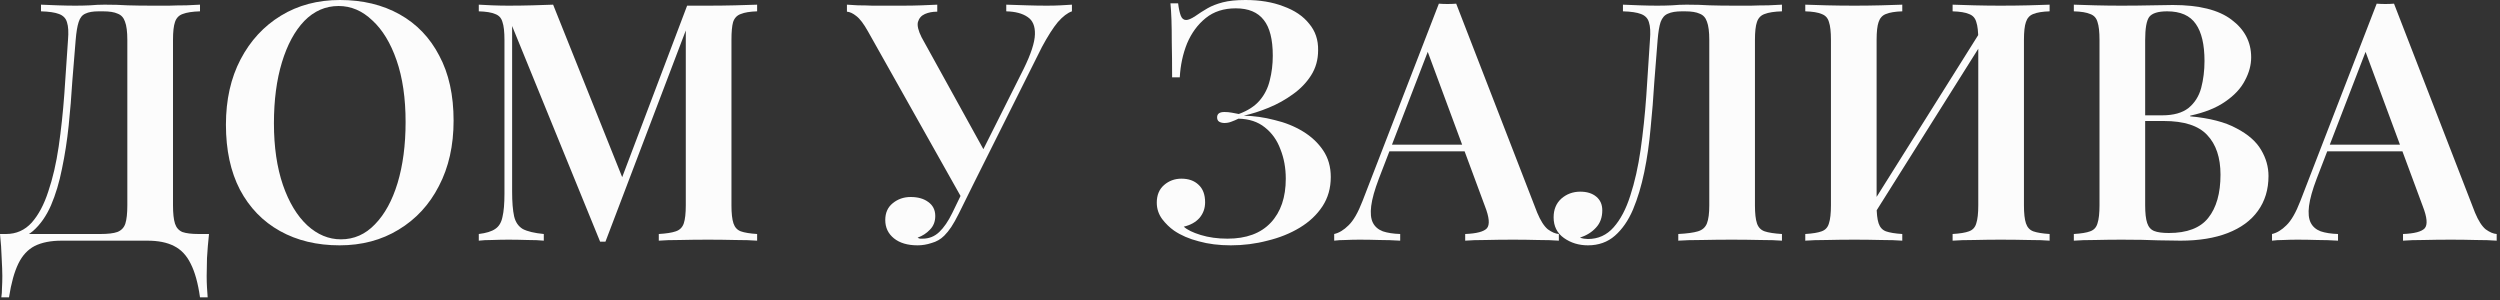
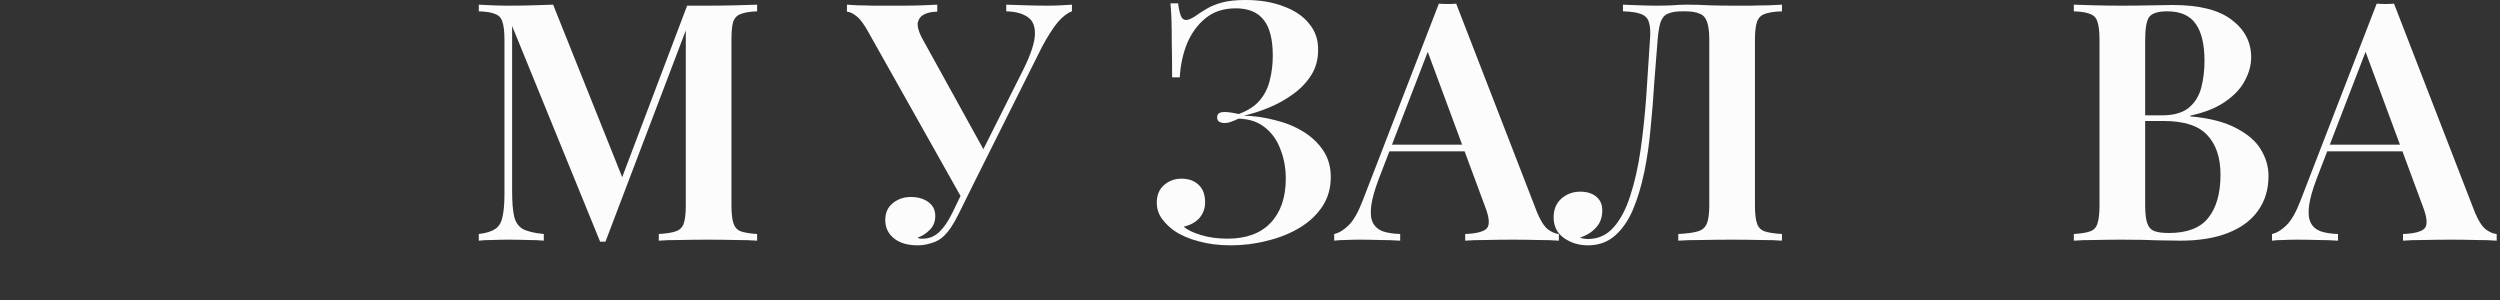
<svg xmlns="http://www.w3.org/2000/svg" width="450" height="54" viewBox="0 0 450 54" fill="none">
  <rect x="0" y="0" width="450" height="54" fill="#333333" stroke="none" />
-   <path d="M36 0.84V2.04C34.64 2.08 33.6 2.24 32.88 2.52C32.2 2.76 31.74 3.24 31.5 3.96C31.26 4.64 31.14 5.72 31.14 7.2V36.96C31.14 38.4 31.26 39.5 31.5 40.26C31.74 40.98 32.18 41.48 32.82 41.76C33.5 42 34.48 42.12 35.76 42.12H37.62C37.46 43.6 37.34 45.04 37.26 46.44C37.22 47.88 37.2 48.96 37.2 49.68C37.2 50.44 37.22 51.14 37.26 51.78C37.3 52.46 37.34 53.04 37.38 53.52H36C35.64 50.96 35.08 48.94 34.32 47.46C33.6 45.98 32.6 44.92 31.32 44.28C30.08 43.64 28.48 43.32 26.52 43.32H11.1C9.14 43.32 7.52 43.64 6.24 44.28C5 44.92 4.02 45.98 3.3 47.46C2.58 48.94 2.02 50.96 1.62 53.52H0.24C0.32 53.04 0.36 52.46 0.36 51.78C0.4 51.14 0.42 50.44 0.42 49.68C0.42 48.96 0.38 47.88 0.3 46.44C0.26 45.04 0.16 43.6 0 42.12H18.06C19.42 42.12 20.44 42 21.12 41.76C21.84 41.48 22.32 40.98 22.56 40.26C22.8 39.5 22.92 38.4 22.92 36.96V7.2C22.92 5.72 22.78 4.62 22.5 3.9C22.26 3.18 21.82 2.7 21.18 2.46C20.58 2.18 19.7 2.04 18.54 2.04H17.76C16.72 2.04 15.92 2.18 15.36 2.46C14.8 2.7 14.4 3.2 14.16 3.96C13.92 4.68 13.74 5.76 13.62 7.2C13.42 9.48 13.22 11.94 13.02 14.58C12.86 17.22 12.64 19.9 12.36 22.62C12.08 25.3 11.68 27.88 11.16 30.36C10.68 32.8 10.02 35 9.18 36.96C8.34 38.88 7.26 40.42 5.94 41.58C4.62 42.7 3 43.26 1.08 43.26V42.12C2.92 42.12 4.46 41.44 5.7 40.08C6.94 38.68 7.94 36.8 8.7 34.44C9.5 32.08 10.12 29.4 10.56 26.4C11 23.36 11.34 20.2 11.58 16.92C11.82 13.64 12.04 10.4 12.24 7.2C12.36 5.8 12.3 4.74 12.06 4.02C11.86 3.3 11.38 2.8 10.62 2.52C9.9 2.24 8.82 2.08 7.38 2.04V0.84C8.22 0.88 9.22 0.92 10.38 0.96C11.54 1 12.6 1.02 13.56 1.02C14.48 1.02 15.36 1 16.2 0.96C17.08 0.88 17.96 0.84 18.84 0.84C20.36 0.84 21.74 0.88 22.98 0.96C24.22 1 25.7 1.02 27.42 1.02C28.38 1.02 29.38 1.02 30.42 1.02C31.5 0.98 32.54 0.96 33.54 0.96C34.54 0.92 35.36 0.88 36 0.84Z" fill="#FCFCFC" />
-   <path d="M61.187 0C65.267 0 68.847 0.86 71.927 2.58C75.007 4.3 77.387 6.78 79.067 10.02C80.787 13.22 81.647 17.12 81.647 21.72C81.647 26.2 80.767 30.12 79.007 33.48C77.287 36.84 74.867 39.46 71.747 41.34C68.667 43.22 65.127 44.16 61.127 44.16C57.047 44.16 53.467 43.3 50.387 41.58C47.307 39.86 44.907 37.38 43.187 34.14C41.507 30.9 40.667 27 40.667 22.44C40.667 17.96 41.547 14.04 43.307 10.68C45.067 7.32 47.487 4.7 50.567 2.82C53.647 0.94 57.187 0 61.187 0ZM60.947 1.08C58.587 1.08 56.527 1.98 54.767 3.78C53.047 5.58 51.707 8.06 50.747 11.22C49.787 14.38 49.307 18.04 49.307 22.2C49.307 26.44 49.847 30.14 50.927 33.3C52.007 36.42 53.467 38.84 55.307 40.56C57.147 42.24 59.167 43.08 61.367 43.08C63.727 43.08 65.767 42.18 67.487 40.38C69.247 38.58 70.607 36.1 71.567 32.94C72.527 29.74 73.007 26.08 73.007 21.96C73.007 17.68 72.467 13.98 71.387 10.86C70.307 7.74 68.847 5.34 67.007 3.66C65.207 1.94 63.187 1.08 60.947 1.08Z" fill="#FCFCFC" />
  <path d="M136.282 0.84V2.04C135.002 2.08 134.022 2.24 133.342 2.52C132.662 2.76 132.202 3.24 131.962 3.96C131.762 4.64 131.662 5.72 131.662 7.2V36.96C131.662 38.4 131.782 39.48 132.022 40.2C132.262 40.92 132.702 41.4 133.342 41.64C134.022 41.88 135.002 42.04 136.282 42.12V43.32C135.242 43.24 133.922 43.2 132.322 43.2C130.722 43.16 129.102 43.14 127.462 43.14C125.662 43.14 123.962 43.16 122.362 43.2C120.802 43.2 119.542 43.24 118.582 43.32V42.12C119.942 42.04 120.962 41.88 121.642 41.64C122.362 41.4 122.842 40.92 123.082 40.2C123.322 39.48 123.442 38.4 123.442 36.96V4.32L123.862 4.38L108.982 43.5H108.022L92.182 4.68V34.44C92.182 36.36 92.302 37.86 92.542 38.94C92.782 39.98 93.302 40.74 94.102 41.22C94.942 41.66 96.202 41.96 97.882 42.12V43.32C97.122 43.24 96.142 43.2 94.942 43.2C93.742 43.16 92.602 43.14 91.522 43.14C90.562 43.14 89.582 43.16 88.582 43.2C87.622 43.2 86.822 43.24 86.182 43.32V42.12C87.502 41.96 88.482 41.66 89.122 41.22C89.802 40.78 90.242 40.06 90.442 39.06C90.682 38.06 90.802 36.68 90.802 34.92V7.2C90.802 5.72 90.682 4.64 90.442 3.96C90.242 3.24 89.802 2.76 89.122 2.52C88.482 2.24 87.502 2.08 86.182 2.04V0.84C86.822 0.88 87.622 0.92 88.582 0.96C89.582 1 90.562 1.02 91.522 1.02C93.002 1.02 94.442 1 95.842 0.96C97.242 0.92 98.482 0.88 99.562 0.84L112.462 33.06L111.142 34.14L123.682 1.02C124.282 1.02 124.902 1.02 125.542 1.02C126.222 1.02 126.862 1.02 127.462 1.02C129.102 1.02 130.722 1 132.322 0.96C133.922 0.92 135.242 0.88 136.282 0.84Z" fill="#FCFCFC" />
  <path d="M192.948 0.84V2.04C192.148 2.32 191.308 2.96 190.428 3.96C189.588 4.96 188.628 6.46 187.548 8.46L174.168 35.22L172.968 35.4L156.228 5.64C155.468 4.28 154.768 3.36 154.128 2.88C153.528 2.4 152.968 2.14 152.448 2.1V0.84C152.968 0.88 153.628 0.92 154.428 0.96C155.268 0.96 156.128 0.98 157.008 1.02C157.888 1.02 158.708 1.02 159.468 1.02C160.388 1.02 161.408 1.02 162.528 1.02C163.688 1.02 164.808 1 165.888 0.96C167.008 0.92 167.948 0.88 168.708 0.84V2.1C167.868 2.1 167.128 2.24 166.488 2.52C165.848 2.8 165.428 3.28 165.228 3.96C165.068 4.6 165.288 5.52 165.888 6.72L177.288 27.36L175.368 30.12L184.248 12.42C185.568 9.74 186.248 7.66 186.288 6.18C186.328 4.7 185.888 3.66 184.968 3.06C184.048 2.42 182.768 2.08 181.128 2.04V0.84C182.448 0.88 183.688 0.92 184.848 0.96C186.048 1 187.248 1.02 188.448 1.02C189.368 1.02 190.188 1 190.908 0.96C191.668 0.92 192.348 0.88 192.948 0.84ZM174.348 32.28L175.428 32.7L172.608 38.4C172.088 39.44 171.628 40.26 171.228 40.86C170.828 41.46 170.408 41.98 169.968 42.42C169.328 43.06 168.568 43.5 167.688 43.74C166.848 44.02 166.008 44.16 165.168 44.16C163.368 44.16 161.948 43.74 160.908 42.9C159.868 42.06 159.348 40.96 159.348 39.6C159.348 38.32 159.788 37.32 160.668 36.6C161.588 35.84 162.668 35.46 163.908 35.46C165.228 35.46 166.288 35.76 167.088 36.36C167.928 36.96 168.348 37.8 168.348 38.88C168.348 39.88 168.028 40.7 167.388 41.34C166.788 41.98 166.048 42.46 165.168 42.78C165.288 42.86 165.428 42.92 165.588 42.96C165.748 42.96 165.908 42.96 166.068 42.96C167.228 42.96 168.228 42.56 169.068 41.76C169.908 40.96 170.688 39.82 171.408 38.34L174.348 32.28Z" fill="#FCFCFC" />
  <path d="M224.18 0C226.78 0 229.06 0.38 231.02 1.14C233.02 1.86 234.56 2.9 235.64 4.26C236.76 5.58 237.3 7.18 237.26 9.06C237.26 10.74 236.84 12.24 236 13.56C235.16 14.88 234.06 16.02 232.7 16.98C231.38 17.94 229.94 18.74 228.38 19.38C226.82 20.02 225.32 20.5 223.88 20.82C225.72 20.86 227.56 21.12 229.4 21.6C231.28 22.04 232.98 22.72 234.5 23.64C236.02 24.56 237.24 25.7 238.16 27.06C239.08 28.42 239.54 30.02 239.54 31.86C239.54 33.86 239.04 35.62 238.04 37.14C237.04 38.66 235.68 39.94 233.96 40.98C232.24 42.02 230.3 42.8 228.14 43.32C226.02 43.88 223.82 44.16 221.54 44.16C219.42 44.16 217.5 43.92 215.78 43.44C214.06 43 212.58 42.36 211.34 41.52C210.54 40.96 209.82 40.26 209.18 39.42C208.54 38.54 208.22 37.56 208.22 36.48C208.22 35.12 208.66 34.06 209.54 33.3C210.42 32.54 211.46 32.16 212.66 32.16C213.94 32.16 214.96 32.52 215.72 33.24C216.52 33.96 216.92 35.02 216.92 36.42C216.92 37.5 216.58 38.44 215.9 39.24C215.22 40 214.28 40.52 213.08 40.8C213.68 41.36 214.7 41.86 216.14 42.3C217.58 42.74 219.18 42.96 220.94 42.96C224.34 42.96 226.94 42 228.74 40.08C230.54 38.16 231.44 35.52 231.44 32.16C231.44 30.24 231.12 28.48 230.48 26.88C229.88 25.24 228.94 23.92 227.66 22.92C226.42 21.92 224.84 21.4 222.92 21.36C222.52 21.56 222.1 21.74 221.66 21.9C221.26 22.06 220.84 22.14 220.4 22.14C220.04 22.14 219.72 22.06 219.44 21.9C219.2 21.74 219.08 21.48 219.08 21.12C219.08 20.48 219.52 20.16 220.4 20.16C220.84 20.16 221.28 20.2 221.72 20.28C222.16 20.36 222.58 20.44 222.98 20.52C224.62 19.92 225.88 19.1 226.76 18.06C227.64 17.02 228.24 15.82 228.56 14.46C228.92 13.06 229.1 11.58 229.1 10.02C229.1 7.1 228.56 4.96 227.48 3.6C226.4 2.2 224.72 1.5 222.44 1.5C220.28 1.5 218.48 2.08 217.04 3.24C215.6 4.4 214.48 5.92 213.68 7.8C212.92 9.68 212.48 11.72 212.36 13.92H210.98C210.98 11.4 210.96 9.32 210.92 7.68C210.92 6 210.9 4.6 210.86 3.48C210.82 2.36 210.76 1.4 210.68 0.6H212.06C212.18 1.56 212.34 2.3 212.54 2.82C212.74 3.34 213.06 3.6 213.5 3.6C213.9 3.6 214.46 3.36 215.18 2.88C215.86 2.4 216.58 1.94 217.34 1.5C218.1 1.06 219.02 0.7 220.1 0.42C221.18 0.14 222.54 0 224.18 0Z" fill="#FCFCFC" />
  <path d="M262.115 0.66L276.695 38.28C277.295 39.72 277.935 40.72 278.615 41.28C279.335 41.8 279.995 42.08 280.595 42.12V43.32C279.555 43.24 278.295 43.2 276.815 43.2C275.375 43.16 273.895 43.14 272.375 43.14C270.615 43.14 268.975 43.16 267.455 43.2C265.935 43.2 264.695 43.24 263.735 43.32V42.12C265.775 42.04 267.075 41.7 267.635 41.1C268.195 40.46 268.075 39.12 267.275 37.08L256.715 8.58L257.795 7.26L248.195 32.16C247.435 34.16 246.975 35.8 246.815 37.08C246.655 38.36 246.755 39.36 247.115 40.08C247.475 40.8 248.075 41.32 248.915 41.64C249.755 41.92 250.795 42.08 252.035 42.12V43.32C250.755 43.24 249.515 43.2 248.315 43.2C247.115 43.16 245.915 43.14 244.715 43.14C243.835 43.14 242.995 43.16 242.195 43.2C241.435 43.2 240.755 43.24 240.155 43.32V42.12C241.035 41.92 241.895 41.4 242.735 40.56C243.615 39.72 244.455 38.26 245.255 36.18L258.995 0.66C259.475 0.7 259.995 0.72 260.555 0.72C261.115 0.72 261.635 0.7 262.115 0.66ZM267.335 26.04V27.24H249.455L250.055 26.04H267.335Z" fill="#FCFCFC" />
  <path d="M320.751 0.84V2.04C319.391 2.08 318.351 2.24 317.631 2.52C316.951 2.76 316.491 3.24 316.251 3.96C316.011 4.64 315.891 5.72 315.891 7.2V36.96C315.891 38.4 316.011 39.48 316.251 40.2C316.491 40.92 316.951 41.4 317.631 41.64C318.351 41.88 319.391 42.04 320.751 42.12V43.32C319.791 43.24 318.491 43.2 316.851 43.2C315.211 43.16 313.491 43.14 311.691 43.14C309.891 43.14 308.111 43.16 306.351 43.2C304.631 43.2 303.211 43.24 302.091 43.32V42.12C303.651 42.04 304.831 41.88 305.631 41.64C306.431 41.4 306.971 40.92 307.251 40.2C307.531 39.48 307.671 38.4 307.671 36.96V7.2C307.671 5.72 307.531 4.62 307.251 3.9C307.011 3.18 306.571 2.7 305.931 2.46C305.331 2.18 304.451 2.04 303.291 2.04H302.751C301.671 2.04 300.831 2.18 300.231 2.46C299.631 2.7 299.191 3.2 298.911 3.96C298.671 4.68 298.491 5.76 298.371 7.2C298.171 9.56 297.971 12.1 297.771 14.82C297.611 17.54 297.391 20.28 297.111 23.04C296.871 25.8 296.491 28.44 295.971 30.96C295.451 33.48 294.771 35.74 293.931 37.74C293.091 39.7 292.011 41.26 290.691 42.42C289.371 43.58 287.751 44.16 285.831 44.16C284.191 44.16 282.751 43.72 281.511 42.84C280.271 41.96 279.651 40.72 279.651 39.12C279.651 37.72 280.111 36.6 281.031 35.76C281.991 34.92 283.131 34.5 284.451 34.5C285.651 34.5 286.611 34.8 287.331 35.4C288.051 36 288.411 36.82 288.411 37.86C288.411 39.14 288.031 40.18 287.271 40.98C286.551 41.78 285.591 42.38 284.391 42.78C284.631 42.86 284.871 42.92 285.111 42.96C285.391 43 285.631 43.02 285.831 43.02C287.671 43.02 289.211 42.32 290.451 40.92C291.691 39.52 292.691 37.62 293.451 35.22C294.251 32.78 294.871 30.02 295.311 26.94C295.751 23.86 296.091 20.64 296.331 17.28C296.571 13.88 296.791 10.52 296.991 7.2C297.111 5.8 297.051 4.74 296.811 4.02C296.611 3.3 296.131 2.8 295.371 2.52C294.651 2.24 293.571 2.08 292.131 2.04V0.84C292.971 0.88 293.971 0.92 295.131 0.96C296.291 1 297.351 1.02 298.311 1.02C299.231 1.02 300.111 1 300.951 0.96C301.831 0.88 302.711 0.84 303.591 0.84C305.111 0.84 306.491 0.88 307.731 0.96C308.971 1 310.451 1.02 312.171 1.02C313.131 1.02 314.131 1.02 315.171 1.02C316.251 0.98 317.291 0.96 318.291 0.96C319.291 0.92 320.111 0.88 320.751 0.84Z" fill="#FCFCFC" />
-   <path d="M342.41 0.84V2.04C341.13 2.08 340.15 2.24 339.47 2.52C338.83 2.76 338.39 3.24 338.15 3.96C337.91 4.64 337.79 5.72 337.79 7.2V36.96C337.79 38.4 337.91 39.48 338.15 40.2C338.39 40.92 338.83 41.4 339.47 41.64C340.15 41.88 341.13 42.04 342.41 42.12V43.32C341.41 43.24 340.13 43.2 338.57 43.2C337.01 43.16 335.43 43.14 333.83 43.14C332.03 43.14 330.35 43.16 328.79 43.2C327.23 43.2 325.95 43.24 324.95 43.32V42.12C326.27 42.04 327.25 41.88 327.89 41.64C328.57 41.4 329.01 40.92 329.21 40.2C329.45 39.48 329.57 38.4 329.57 36.96V7.2C329.57 5.72 329.45 4.64 329.21 3.96C329.01 3.24 328.57 2.76 327.89 2.52C327.25 2.24 326.27 2.08 324.95 2.04V0.84C325.95 0.88 327.23 0.92 328.79 0.96C330.35 1 332.03 1.02 333.83 1.02C335.43 1.02 337.01 1 338.57 0.96C340.13 0.92 341.41 0.88 342.41 0.84ZM357.29 4.38C357.29 4.38 357.27 4.6 357.23 5.04C357.23 5.44 357.23 5.86 357.23 6.3C357.23 6.74 357.23 6.96 357.23 6.96L335.87 40.92L335.63 38.88L357.29 4.38ZM368.93 0.84V2.04C367.65 2.08 366.67 2.24 365.99 2.52C365.35 2.76 364.91 3.24 364.67 3.96C364.43 4.64 364.31 5.72 364.31 7.2V36.96C364.31 38.4 364.43 39.48 364.67 40.2C364.91 40.92 365.35 41.4 365.99 41.64C366.67 41.88 367.65 42.04 368.93 42.12V43.32C368.01 43.24 366.75 43.2 365.15 43.2C363.55 43.16 361.85 43.14 360.05 43.14C358.53 43.14 356.97 43.16 355.37 43.2C353.81 43.2 352.51 43.24 351.47 43.32V42.12C352.79 42.04 353.77 41.88 354.41 41.64C355.09 41.4 355.53 40.92 355.73 40.2C355.97 39.48 356.09 38.4 356.09 36.96V7.2C356.09 5.72 355.97 4.64 355.73 3.96C355.53 3.24 355.09 2.76 354.41 2.52C353.77 2.24 352.79 2.08 351.47 2.04V0.84C352.51 0.88 353.81 0.92 355.37 0.96C356.97 1 358.53 1.02 360.05 1.02C361.85 1.02 363.55 1 365.15 0.96C366.75 0.92 368.01 0.88 368.93 0.84Z" fill="#FCFCFC" />
  <path d="M373.29 0.84C374.29 0.88 375.57 0.92 377.13 0.96C378.69 1 380.25 1.02 381.81 1.02C383.77 1.02 385.63 1 387.39 0.96C389.15 0.92 390.39 0.9 391.11 0.9C395.83 0.9 399.35 1.78 401.67 3.54C404.03 5.3 405.21 7.56 405.21 10.32C405.21 11.72 404.83 13.12 404.07 14.52C403.35 15.92 402.17 17.18 400.53 18.3C398.93 19.42 396.83 20.26 394.23 20.82V20.94C397.75 21.26 400.53 21.98 402.57 23.1C404.65 24.18 406.13 25.48 407.01 27C407.89 28.48 408.33 30.04 408.33 31.68C408.33 34.12 407.69 36.22 406.41 37.98C405.17 39.7 403.37 41.02 401.01 41.94C398.65 42.86 395.81 43.32 392.49 43.32C391.61 43.32 390.27 43.3 388.47 43.26C386.67 43.18 384.49 43.14 381.93 43.14C380.29 43.14 378.69 43.16 377.13 43.2C375.57 43.2 374.29 43.24 373.29 43.32V42.12C374.61 42.04 375.59 41.88 376.23 41.64C376.91 41.4 377.35 40.92 377.55 40.2C377.79 39.48 377.91 38.4 377.91 36.96V7.2C377.91 5.72 377.79 4.64 377.55 3.96C377.35 3.24 376.91 2.76 376.23 2.52C375.59 2.24 374.61 2.08 373.29 2.04V0.84ZM390.09 2.04C388.45 2.04 387.37 2.38 386.85 3.06C386.37 3.74 386.13 5.12 386.13 7.2V36.96C386.13 38.36 386.25 39.42 386.49 40.14C386.73 40.86 387.15 41.34 387.75 41.58C388.35 41.82 389.23 41.94 390.39 41.94C393.67 41.94 396.03 41.04 397.47 39.24C398.95 37.4 399.69 34.8 399.69 31.44C399.69 28.36 398.89 25.98 397.29 24.3C395.73 22.62 393.13 21.78 389.49 21.78H384.03C384.03 21.78 384.03 21.62 384.03 21.3C384.03 20.94 384.03 20.76 384.03 20.76H389.19C391.23 20.76 392.81 20.32 393.93 19.44C395.05 18.52 395.81 17.32 396.21 15.84C396.61 14.32 396.81 12.7 396.81 10.98C396.81 8.02 396.29 5.8 395.25 4.32C394.21 2.8 392.49 2.04 390.09 2.04Z" fill="#FCFCFC" />
  <path d="M430.923 0.66L445.503 38.28C446.103 39.72 446.743 40.72 447.423 41.28C448.143 41.8 448.803 42.08 449.403 42.12V43.32C448.363 43.24 447.103 43.2 445.623 43.2C444.183 43.16 442.703 43.14 441.183 43.14C439.423 43.14 437.783 43.16 436.263 43.2C434.743 43.2 433.503 43.24 432.543 43.32V42.12C434.583 42.04 435.883 41.7 436.443 41.1C437.003 40.46 436.883 39.12 436.083 37.08L425.523 8.58L426.603 7.26L417.003 32.16C416.243 34.16 415.783 35.8 415.623 37.08C415.463 38.36 415.563 39.36 415.923 40.08C416.283 40.8 416.883 41.32 417.723 41.64C418.563 41.92 419.603 42.08 420.843 42.12V43.32C419.563 43.24 418.323 43.2 417.123 43.2C415.923 43.16 414.723 43.14 413.523 43.14C412.643 43.14 411.803 43.16 411.003 43.2C410.243 43.2 409.563 43.24 408.963 43.32V42.12C409.843 41.92 410.703 41.4 411.543 40.56C412.423 39.72 413.263 38.26 414.063 36.18L427.803 0.66C428.283 0.7 428.803 0.72 429.363 0.72C429.923 0.72 430.443 0.7 430.923 0.66ZM436.143 26.04V27.24H418.263L418.863 26.04H436.143Z" fill="#FCFCFC" />
</svg>